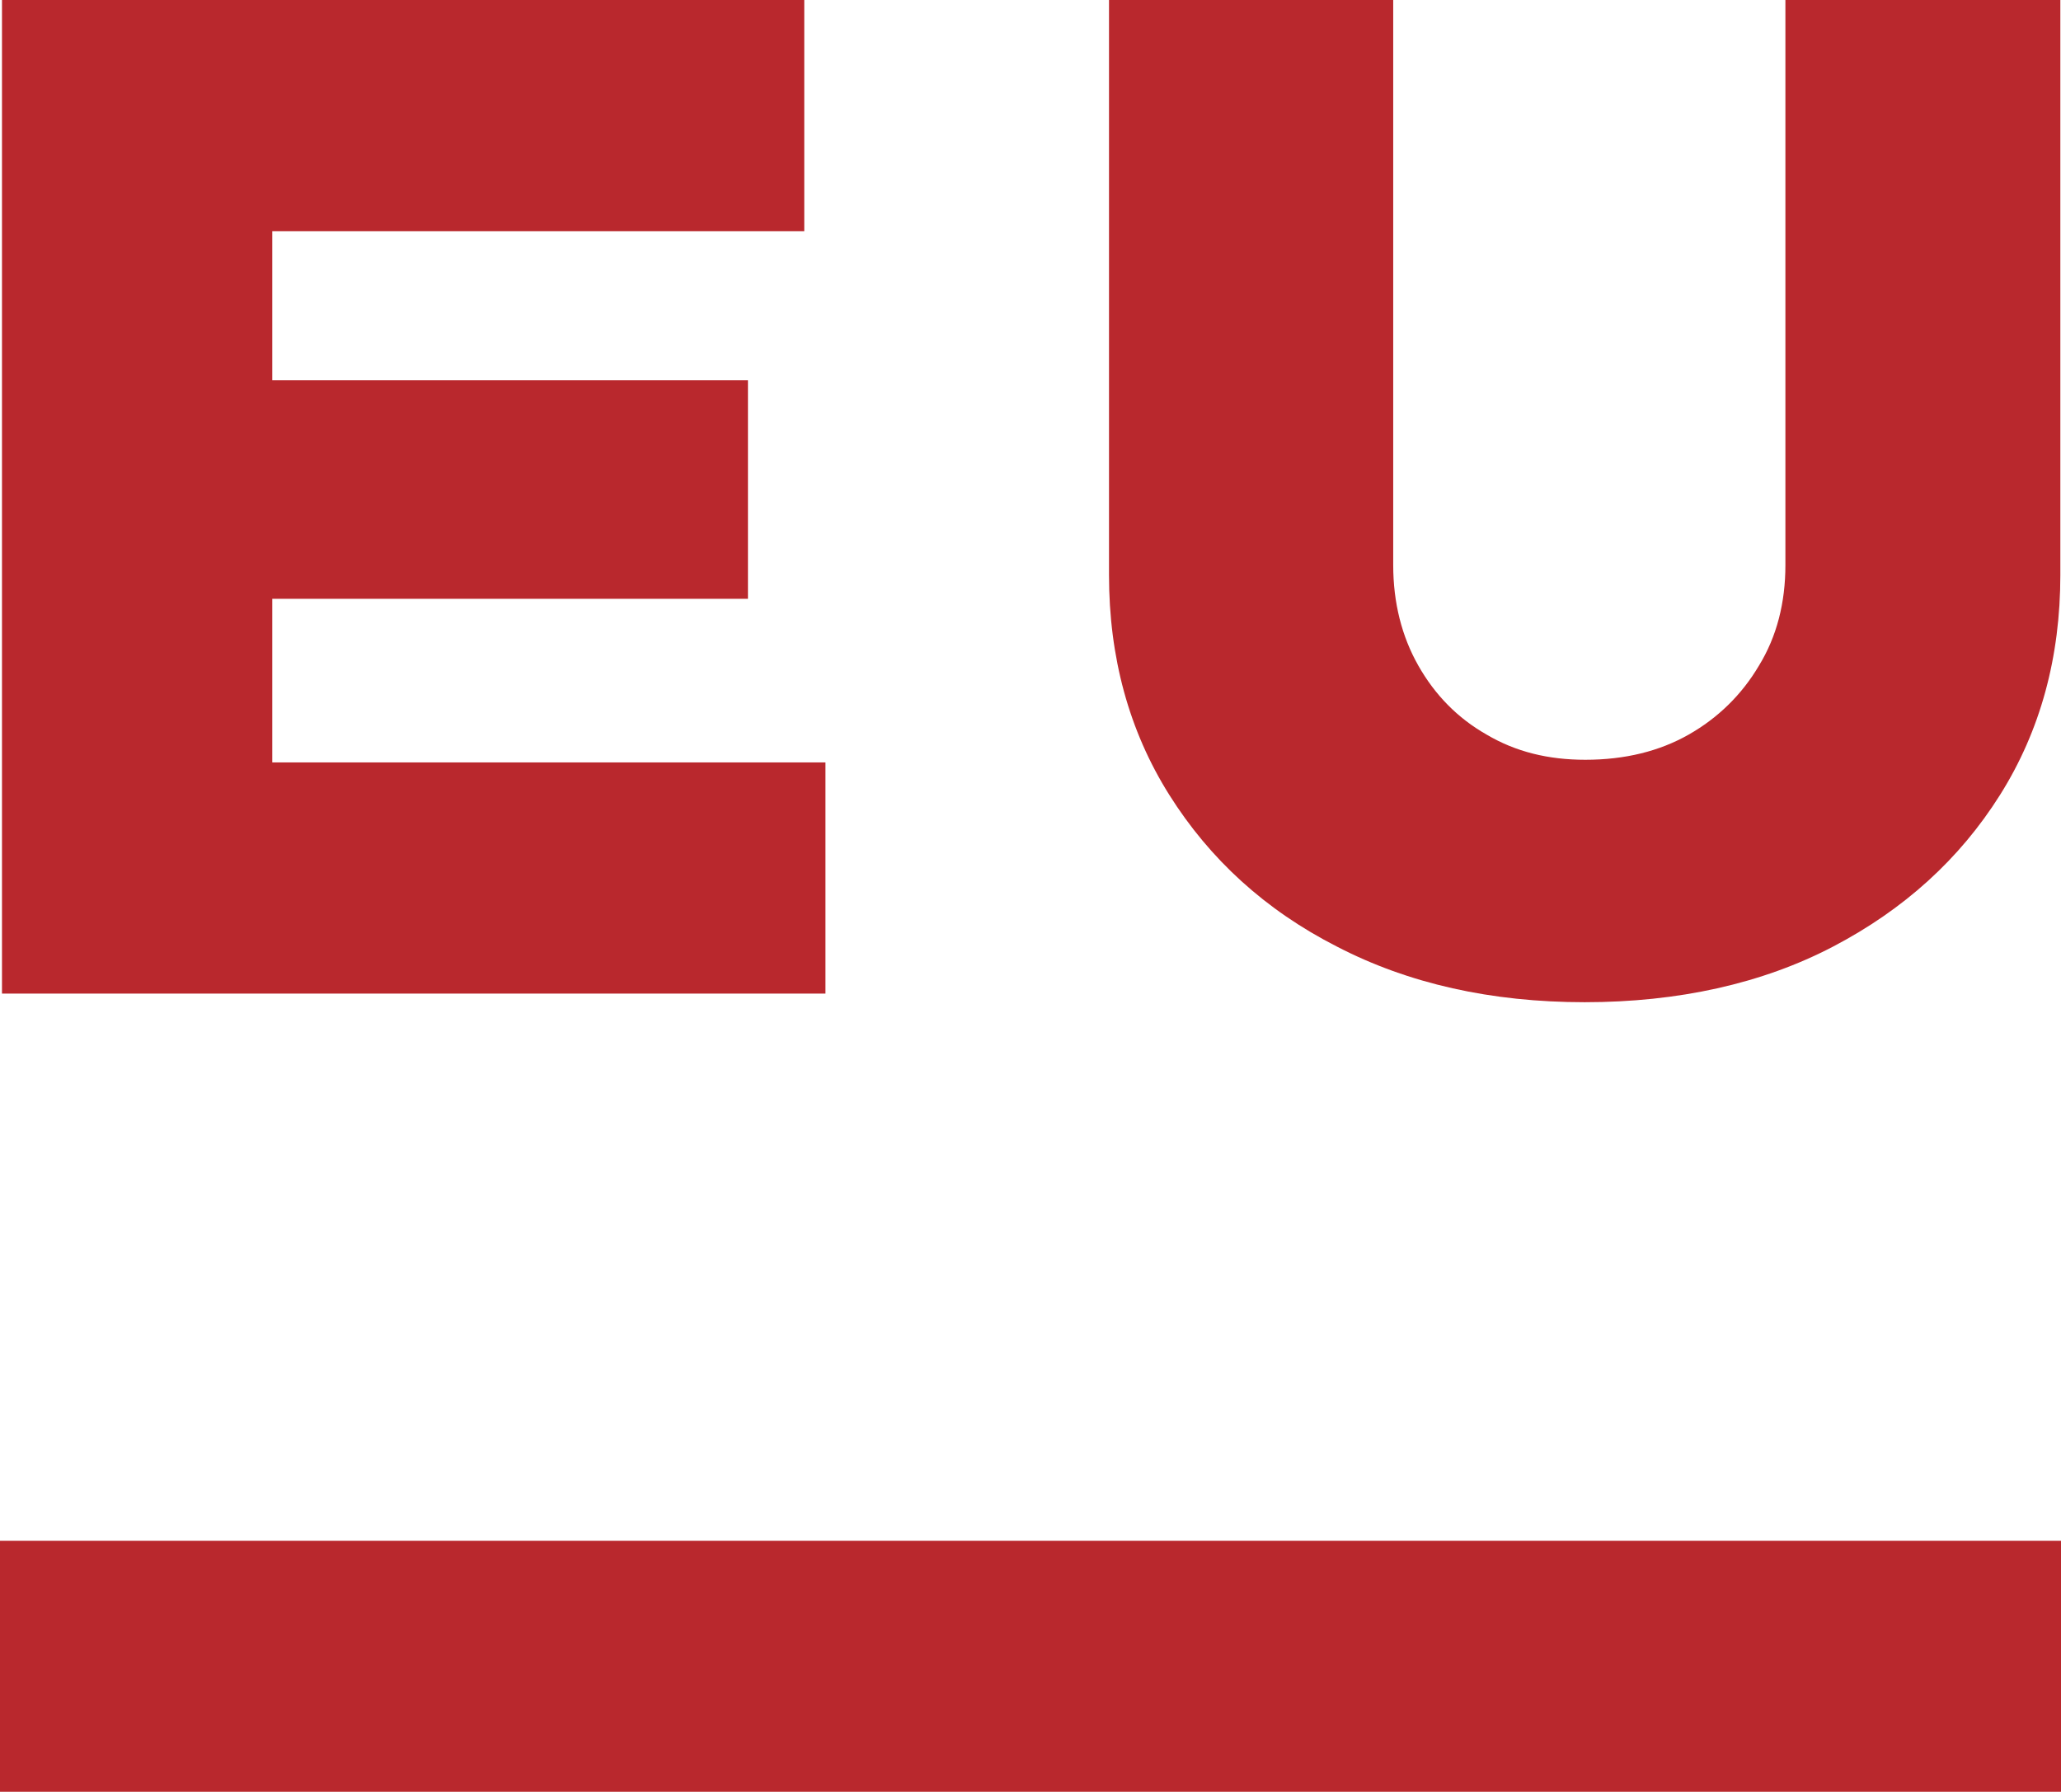
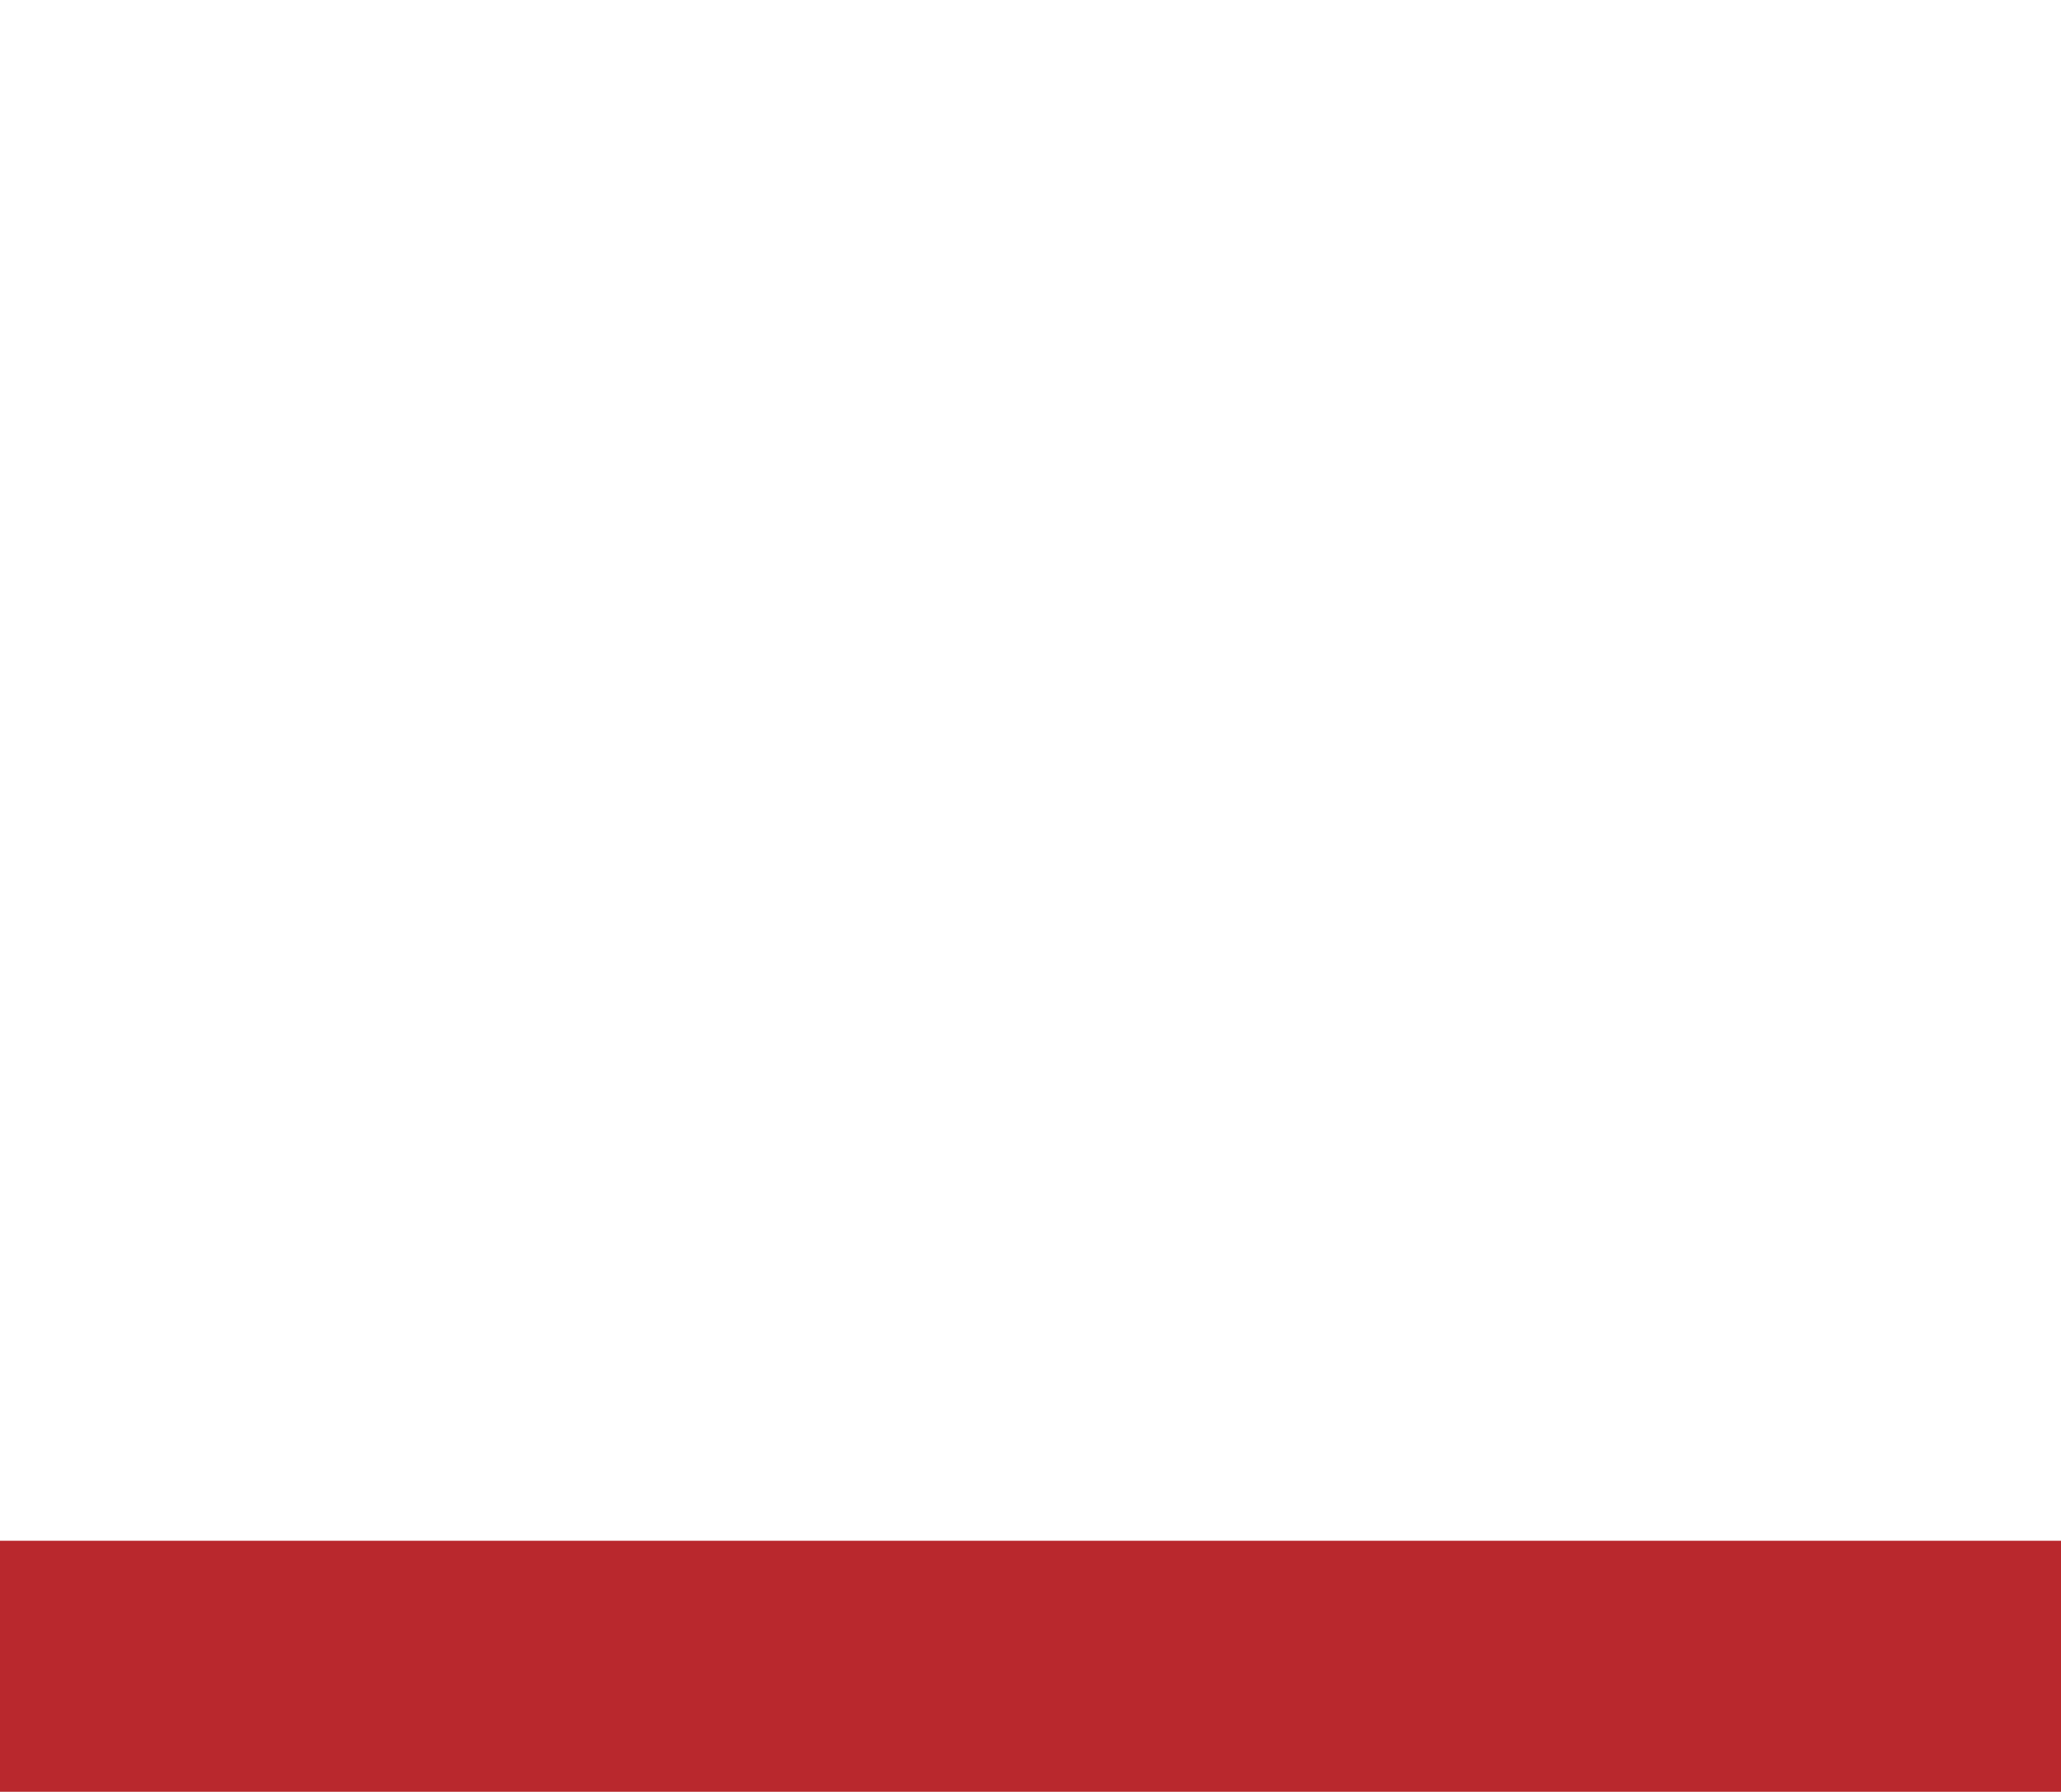
<svg xmlns="http://www.w3.org/2000/svg" id="Livello_1" viewBox="0 0 31.11 27.05">
  <defs>
    <style>.cls-1{fill:#b9282d;}</style>
  </defs>
  <g>
-     <polygon class="cls-1" points="4.11 9.04 11.29 9.04 11.29 5.74 4.11 5.74 4.11 3.49 12.14 3.49 12.14 0 .03 0 .03 15 12.46 15 12.46 11.51 4.11 11.51 4.11 9.04" />
-     <path class="cls-1" d="M26.95,0V8.53c0,.57-.13,1.08-.4,1.52-.26,.44-.62,.79-1.06,1.04-.44,.25-.96,.38-1.56,.38-.56,0-1.05-.12-1.49-.38-.44-.25-.78-.6-1.03-1.04-.25-.44-.38-.95-.38-1.52V0h-4.29V8.68c0,1.24,.3,2.35,.91,3.32,.61,.97,1.45,1.74,2.53,2.29,1.08,.56,2.33,.84,3.74,.84s2.68-.28,3.75-.84c1.07-.56,1.91-1.32,2.52-2.29,.61-.97,.91-2.08,.91-3.32V0h-4.16Z" />
-   </g>
+     </g>
  <rect class="cls-1" y="23.26" width="31.11" height="3.79" />
</svg>